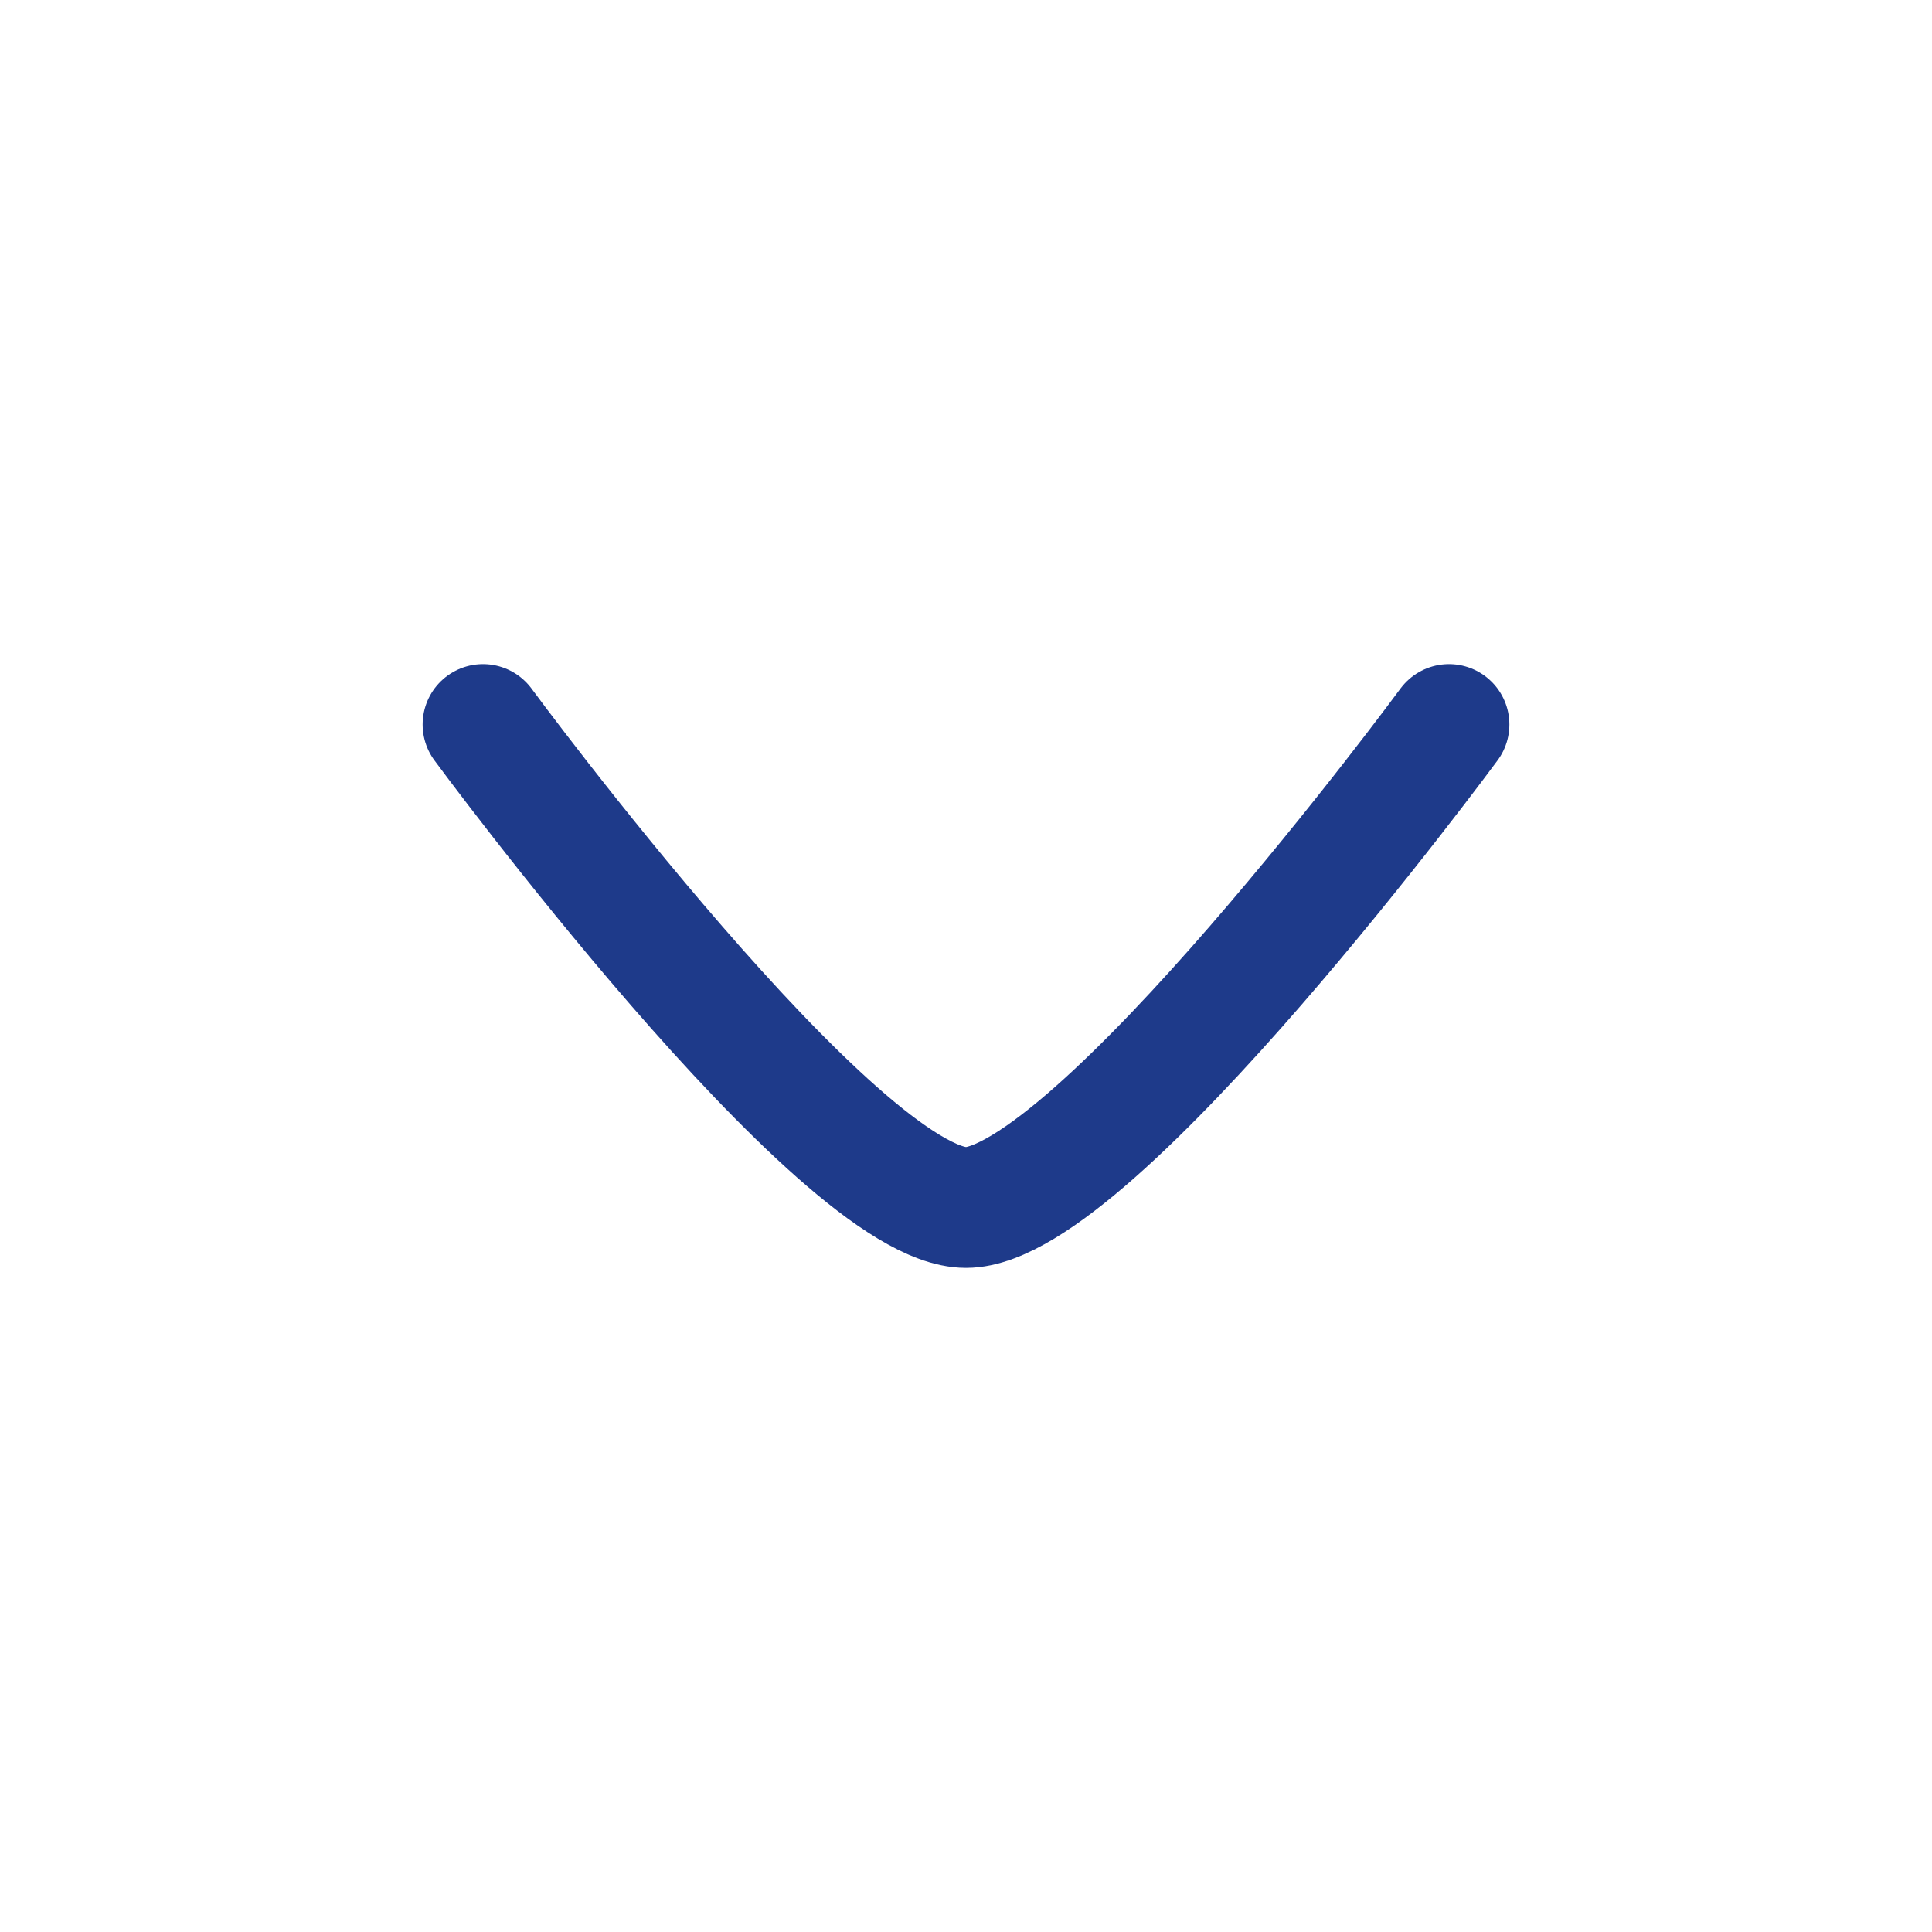
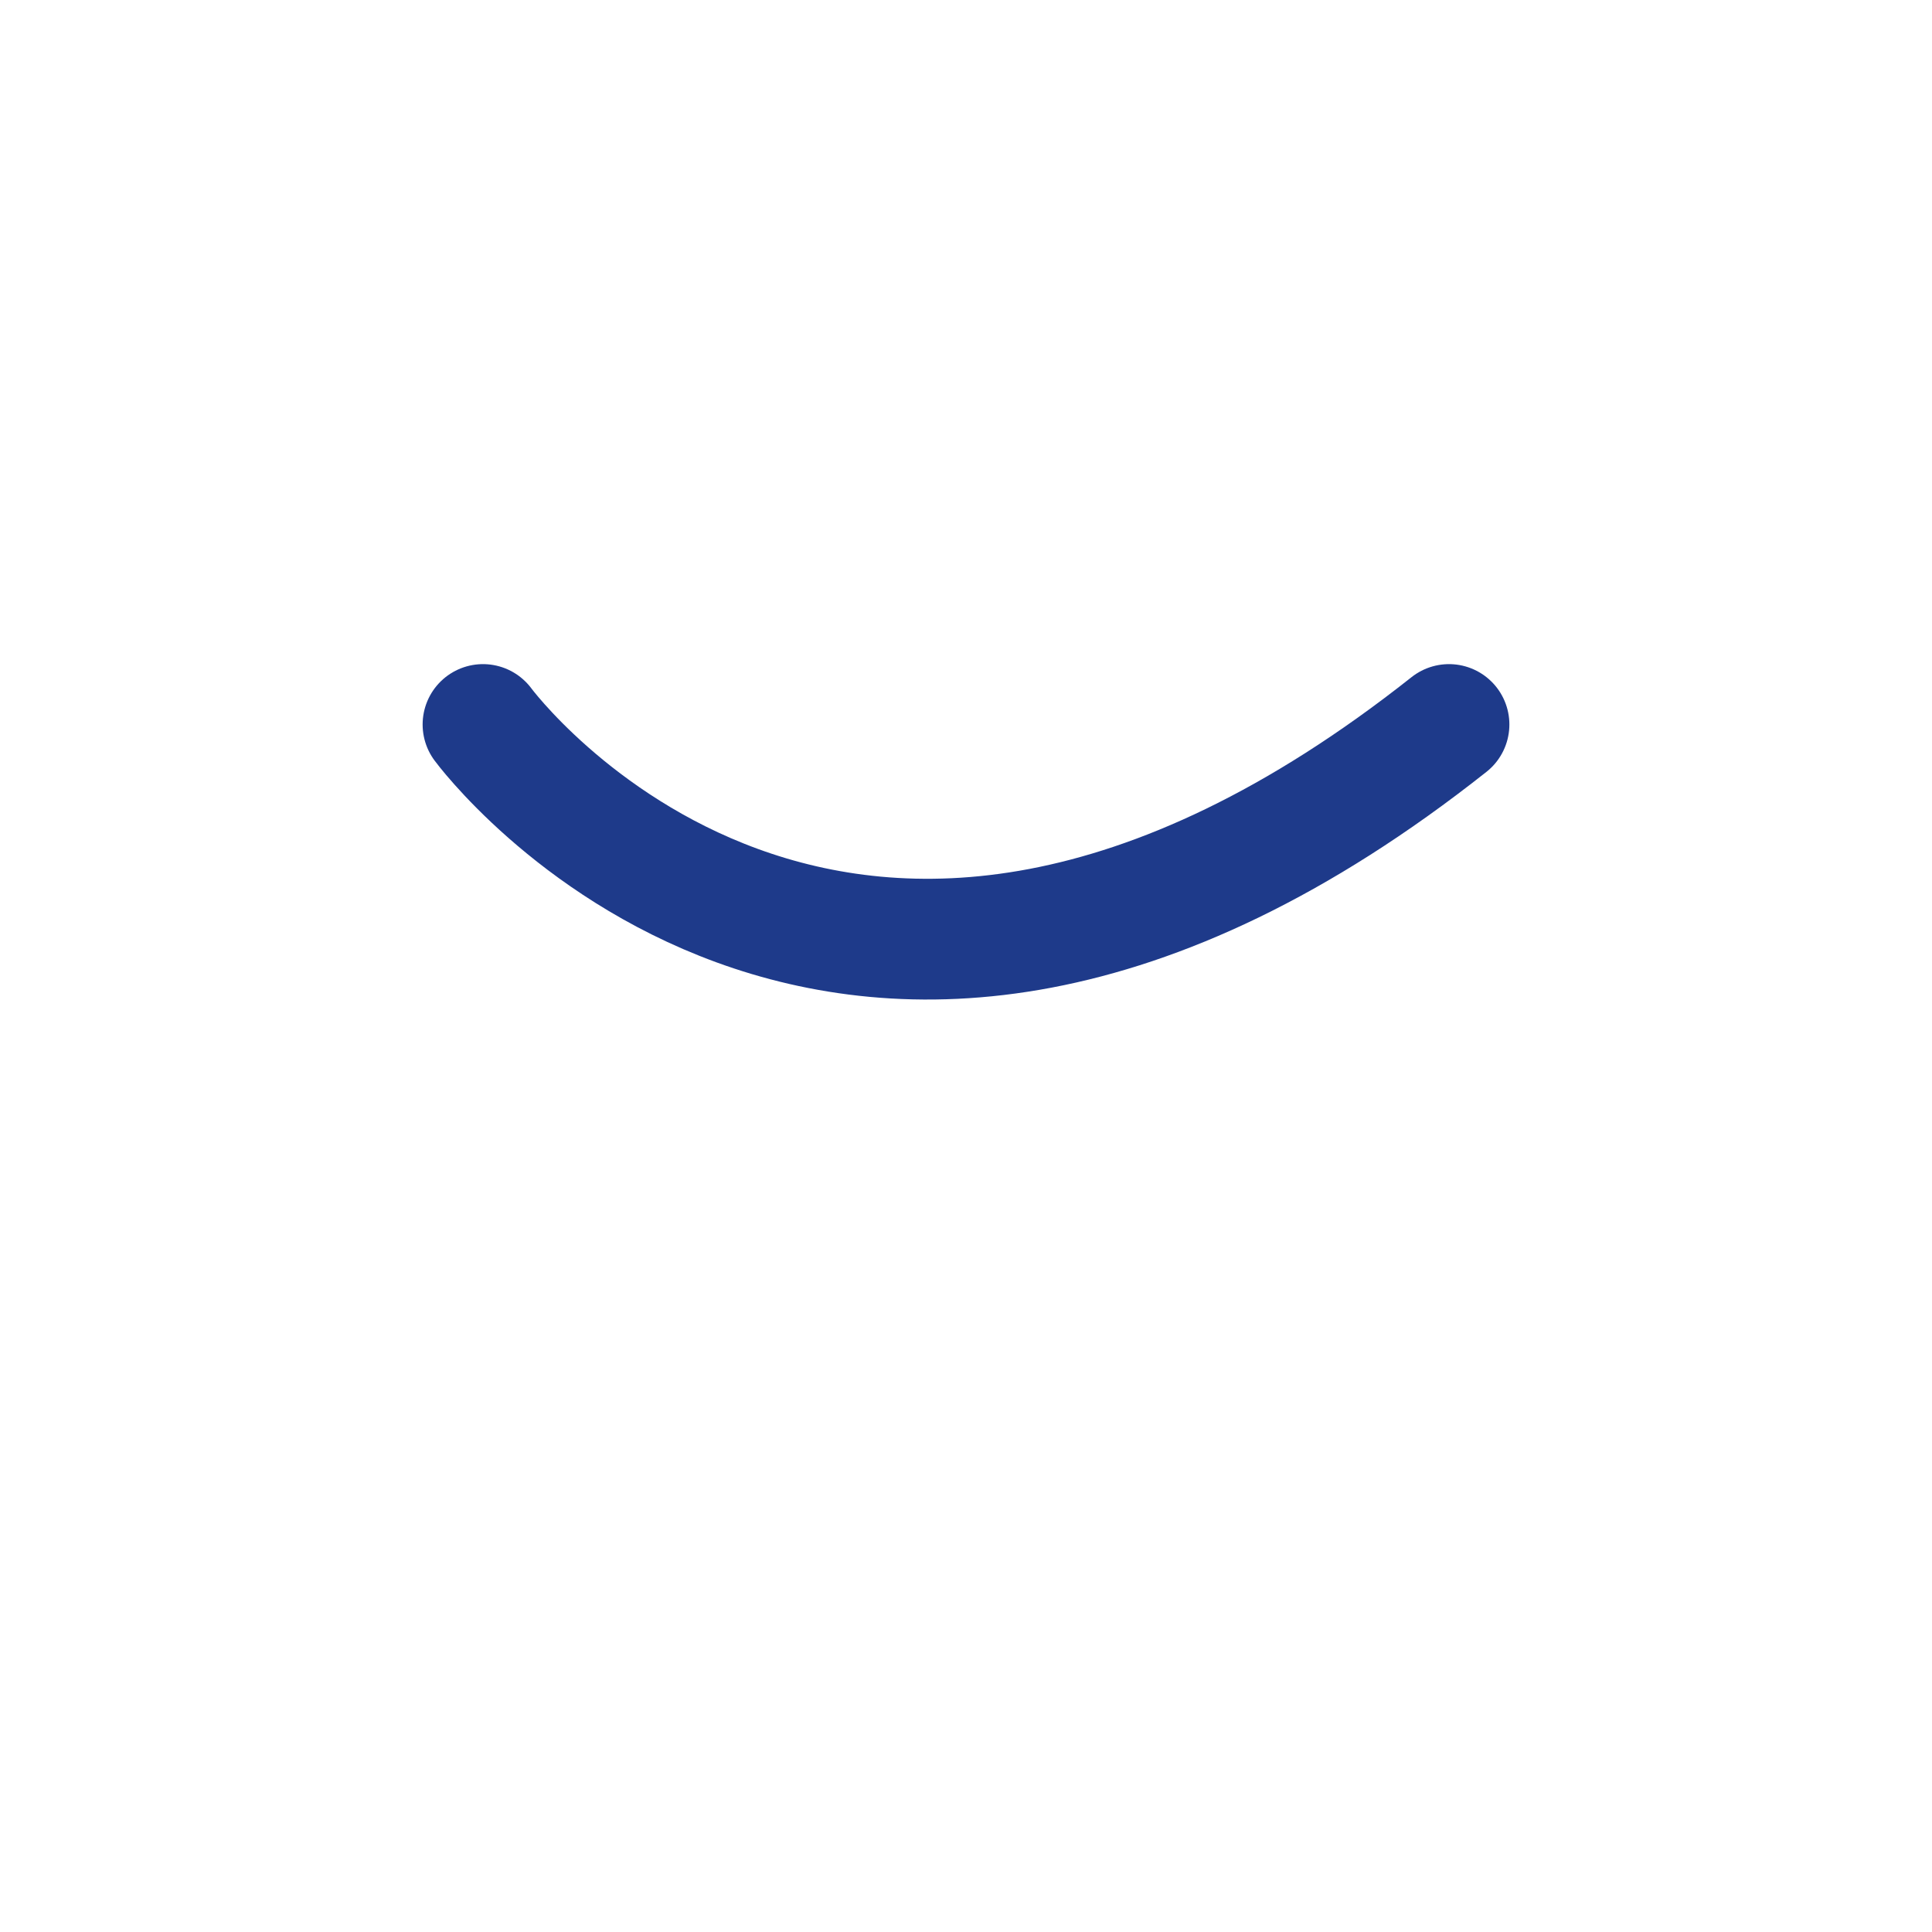
<svg xmlns="http://www.w3.org/2000/svg" viewBox="0 0 24 24" width="28" height="28" color="#1e3a8a" fill="none">
-   <path d="M18 9C18 9 13.581 15 12 15C10.419 15 6 9 6 9" stroke="currentColor" stroke-width="1.5" stroke-linecap="round" stroke-linejoin="round" />
+   <path d="M18 9C10.419 15 6 9 6 9" stroke="currentColor" stroke-width="1.5" stroke-linecap="round" stroke-linejoin="round" />
</svg>